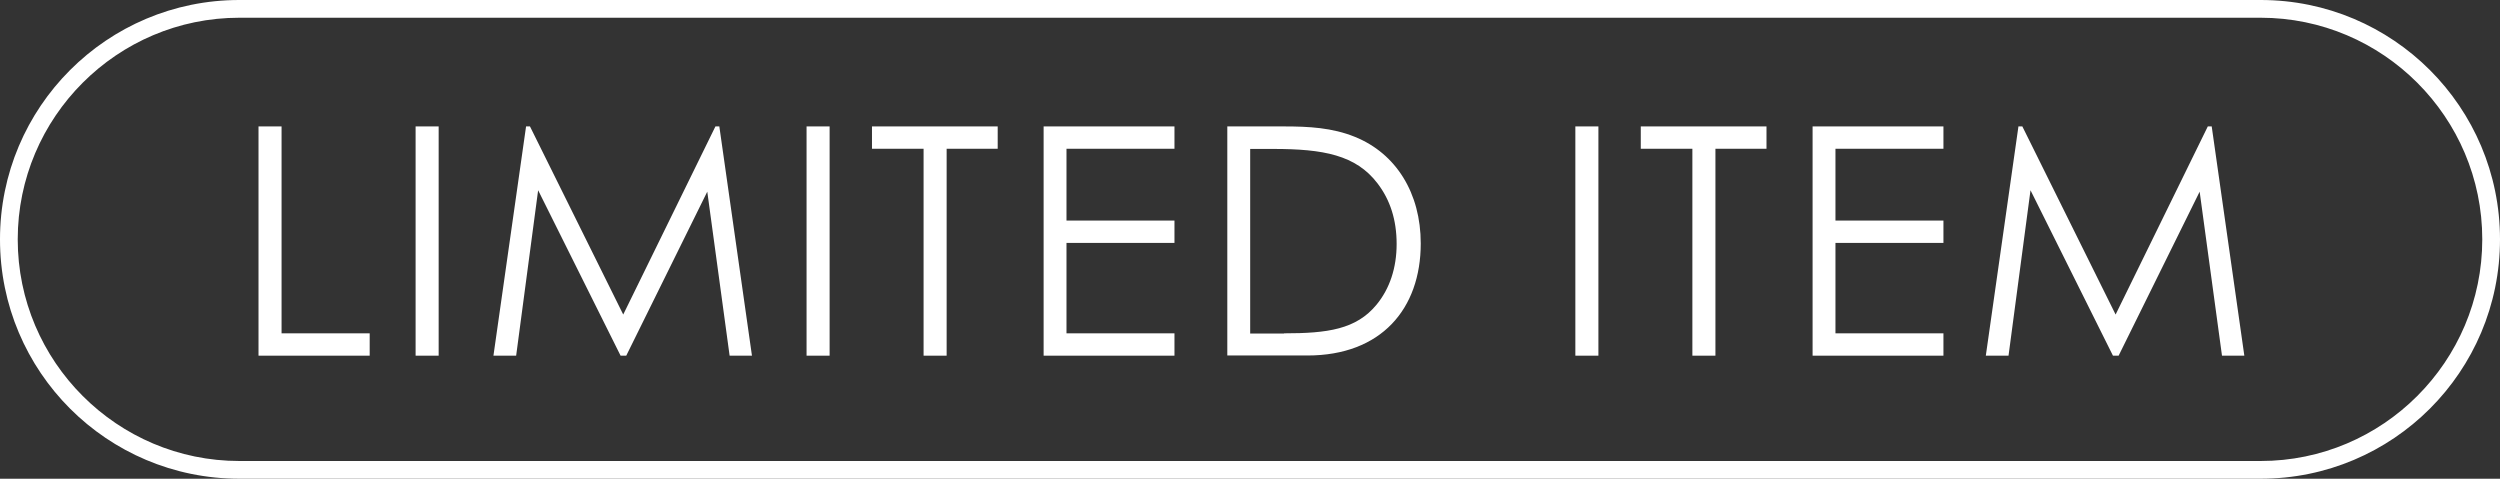
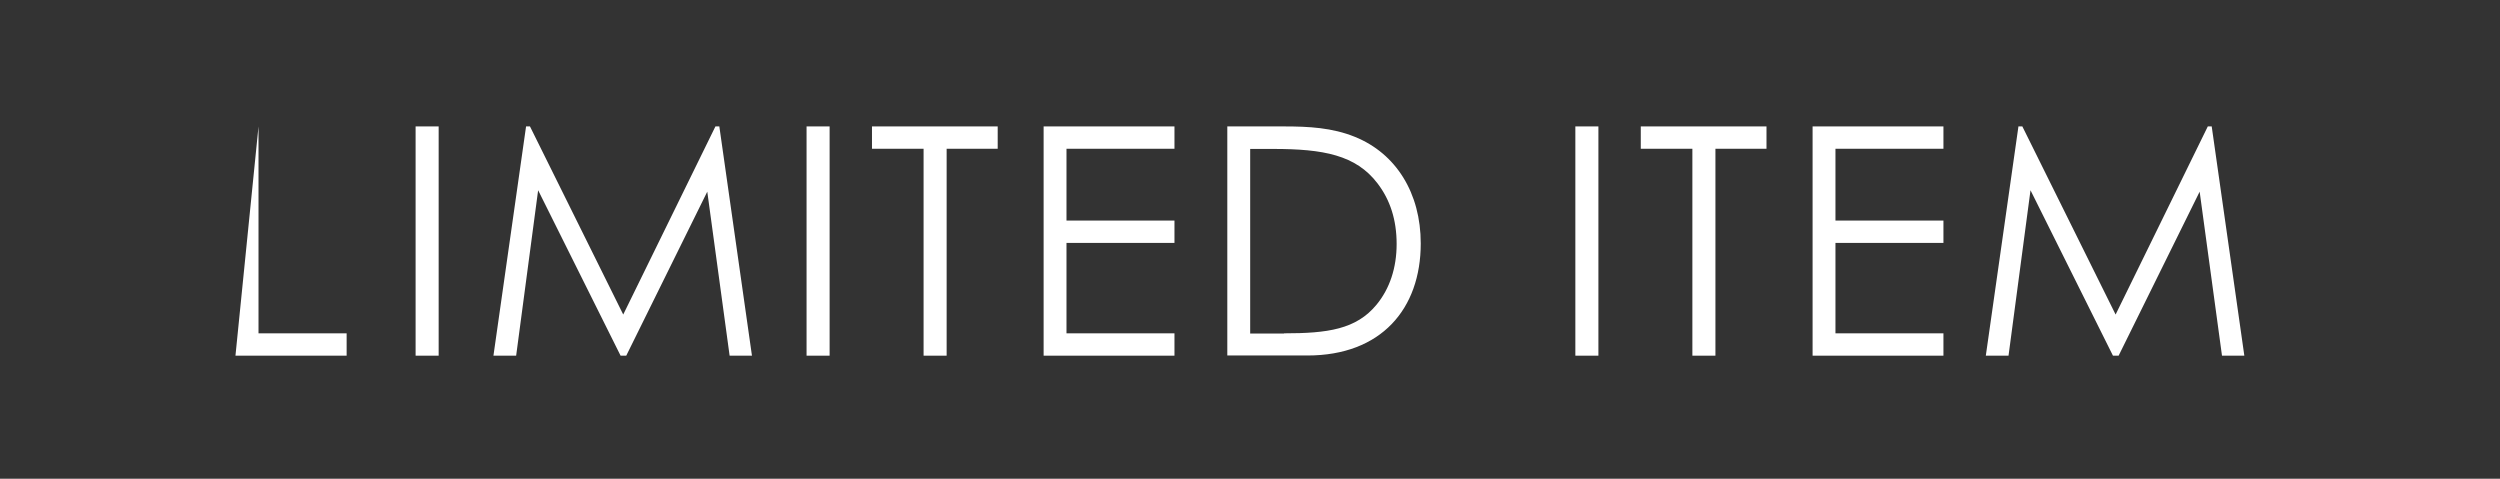
<svg xmlns="http://www.w3.org/2000/svg" viewBox="0 0 141 27">
  <rect x="0" y="0" width="141" height="27" fill="#333333" stroke="none" />
  <g fill="#fff">
-     <path d="m127.5 1c6.89 0 12.5 5.61 12.5 12.5s-5.61 12.5-12.5 12.5h-114c-6.89 0-12.5-5.61-12.5-12.5s5.61-12.5 12.5-12.5zm0-1h-114c-7.46 0-13.5 6.04-13.5 13.5s6.04 13.5 13.5 13.5h114c7.46 0 13.5-6.04 13.5-13.5s-6.04-13.5-13.5-13.5z" />
-     <path d="m14.58 7.13h1.3v11.67h4.97v1.26h-6.27z" />
+     <path d="m14.58 7.13v11.67h4.97v1.26h-6.27z" />
    <path d="m23.44 7.13h1.3v12.93h-1.3z" />
    <path d="m27.83 20.06 1.84-12.93h.22l5.26 10.61 5.2-10.61h.22l1.84 12.93h-1.26l-1.26-9.25-4.57 9.25h-.32l-4.65-9.33-1.24 9.33h-1.26z" />
    <path d="m45.49 7.13h1.3v12.93h-1.3z" />
    <path d="m49.18 8.39v-1.26h7.09v1.26h-2.88v11.67h-1.3v-11.67h-2.92z" />
    <path d="m58.86 7.13h7.38v1.26h-6.09v4.05h6.09v1.26h-6.09v5.1h6.09v1.26h-7.38z" />
    <path d="m69.21 7.13h3.19c1.42 0 2.74.07 4.02.59 2.32.94 3.71 3.17 3.71 6.01 0 3.69-2.23 6.32-6.39 6.32h-4.52v-12.92zm3.21 11.67c2.45 0 4.07-.22 5.22-1.62.74-.9 1.13-2.07 1.13-3.42s-.36-2.48-1.08-3.42c-1.22-1.6-3.06-1.94-5.87-1.94h-1.31v10.41h1.91z" />
    <path d="m88.85 7.13h1.3v12.93h-1.3z" />
    <path d="m92.54 8.39v-1.26h7.09v1.26h-2.88v11.67h-1.3v-11.67h-2.92z" />
    <path d="m102.23 7.13h7.38v1.26h-6.09v4.05h6.09v1.26h-6.09v5.1h6.09v1.26h-7.38z" />
    <path d="m112 20.06 1.84-12.93h.22l5.26 10.61 5.2-10.61h.22l1.84 12.93h-1.26l-1.26-9.25-4.57 9.25h-.32l-4.65-9.33-1.24 9.33h-1.26z" />
  </g>
</svg>